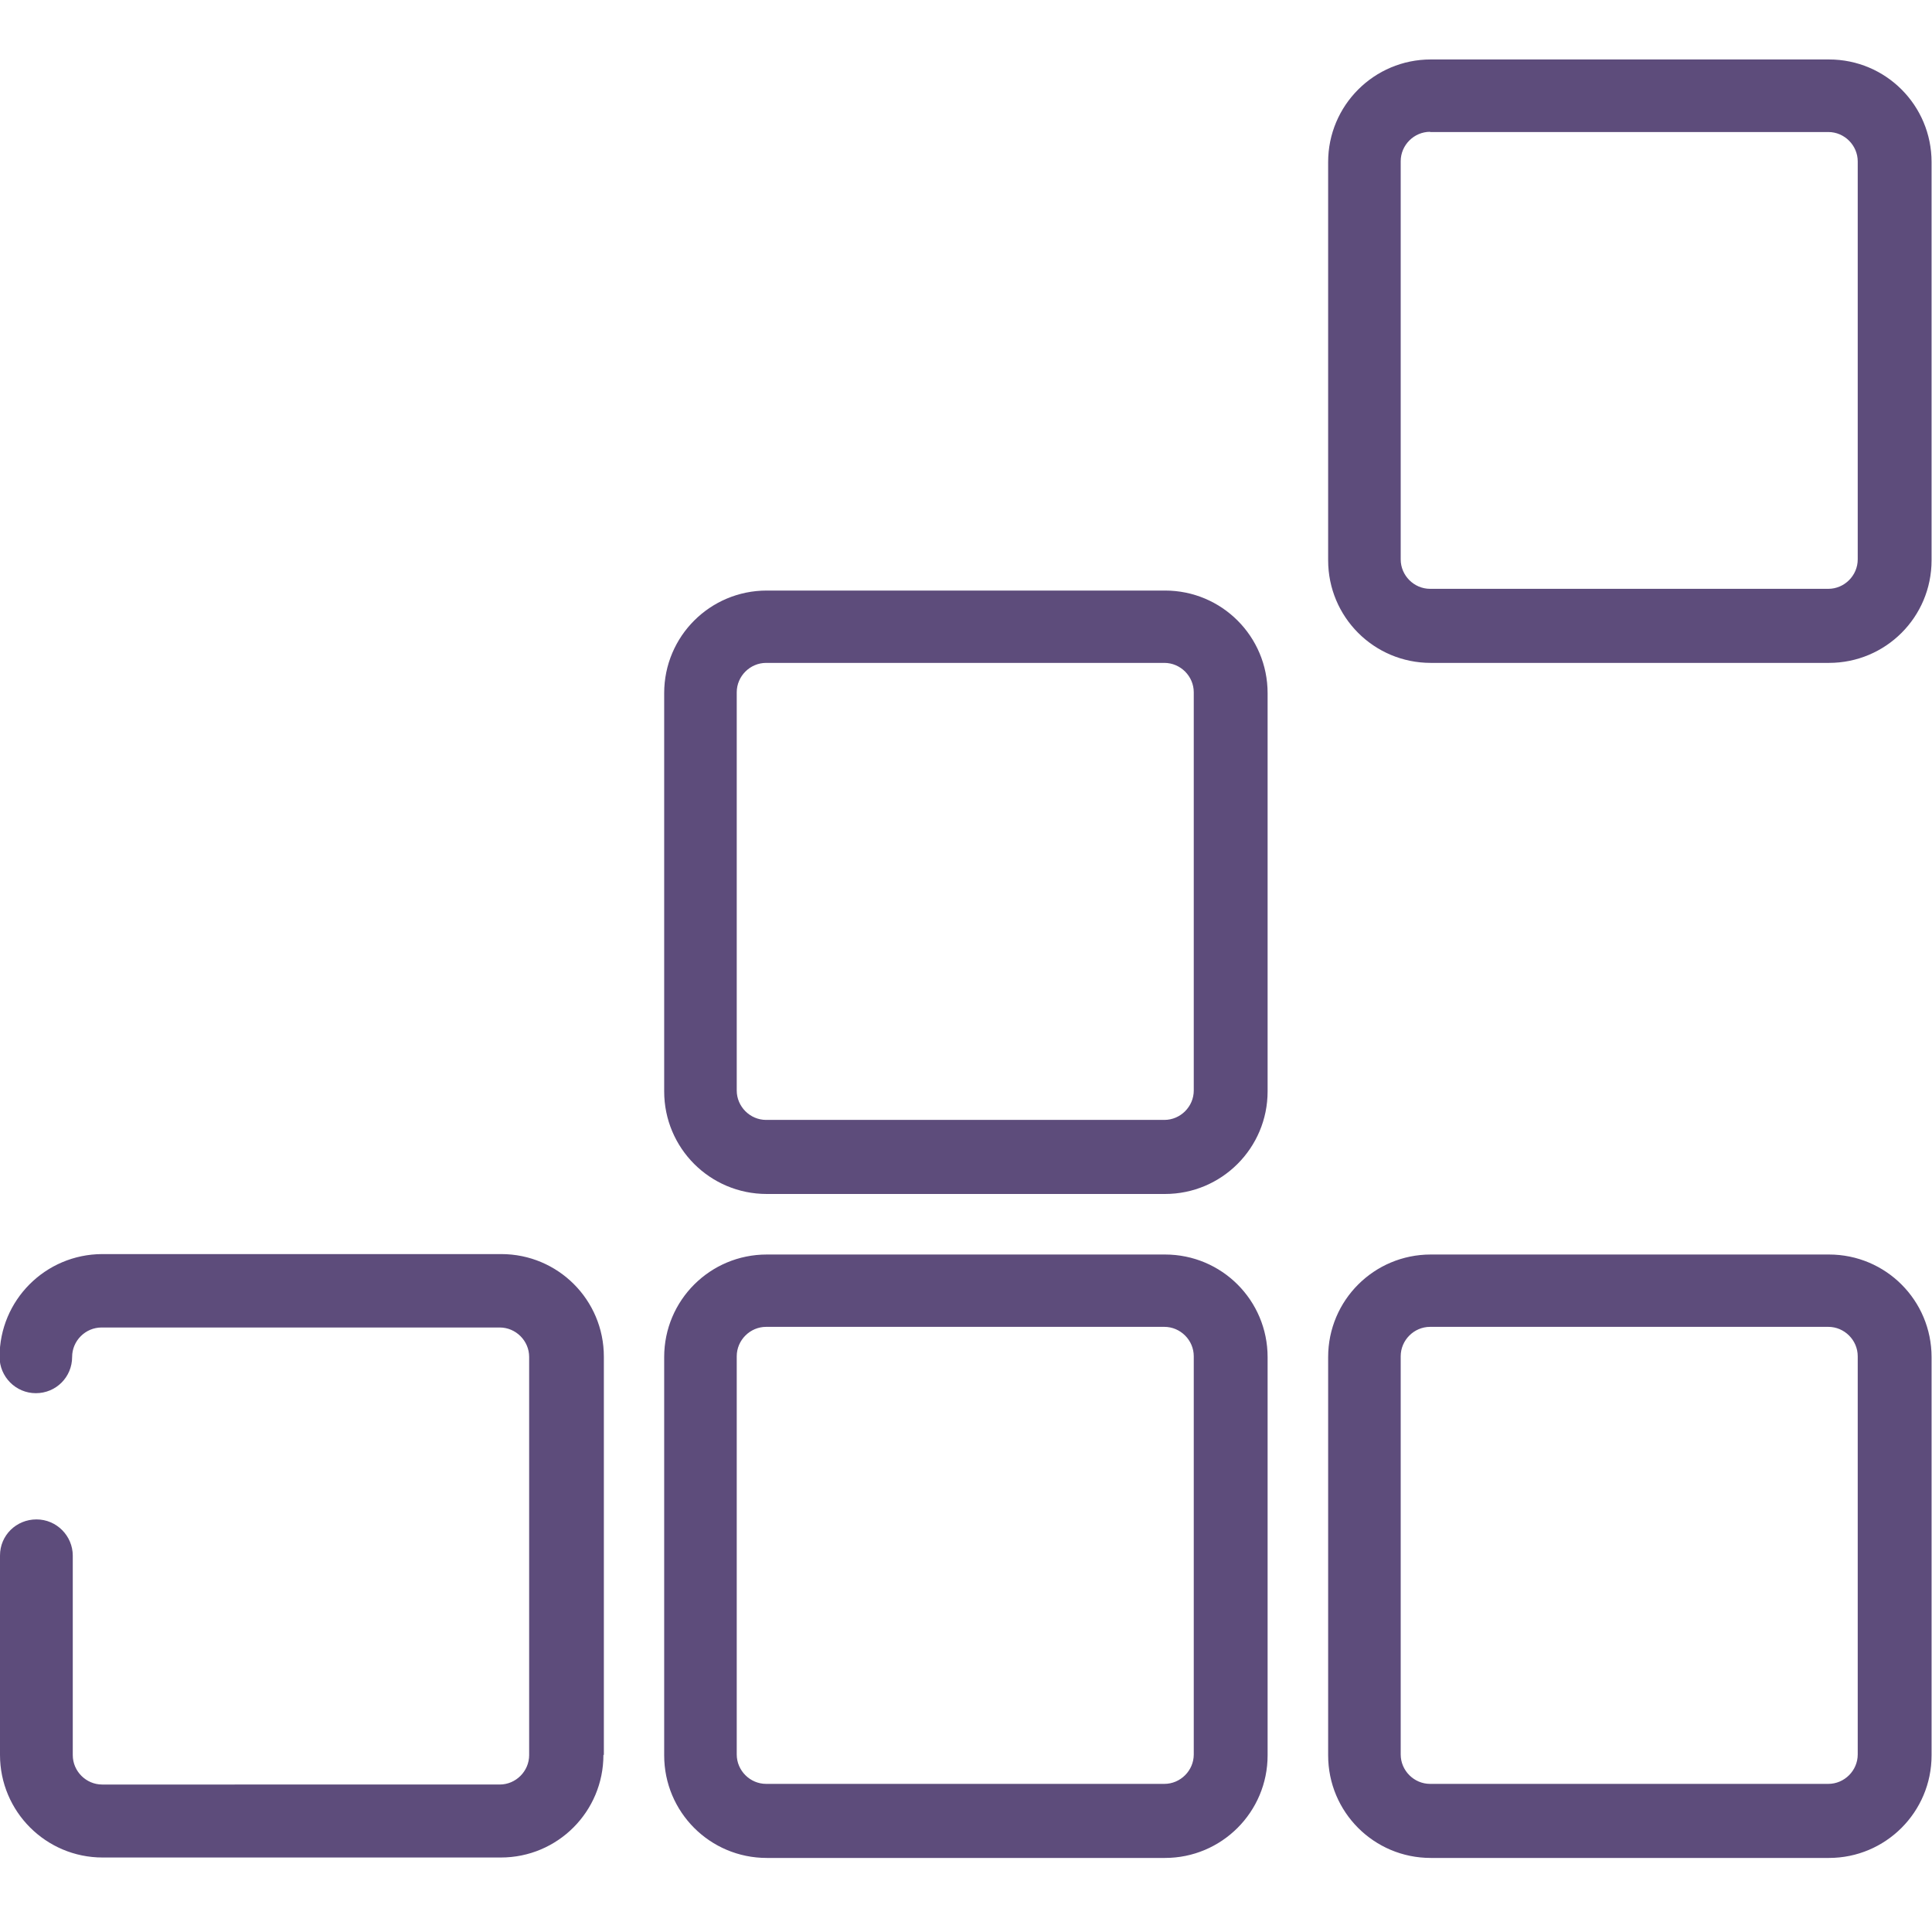
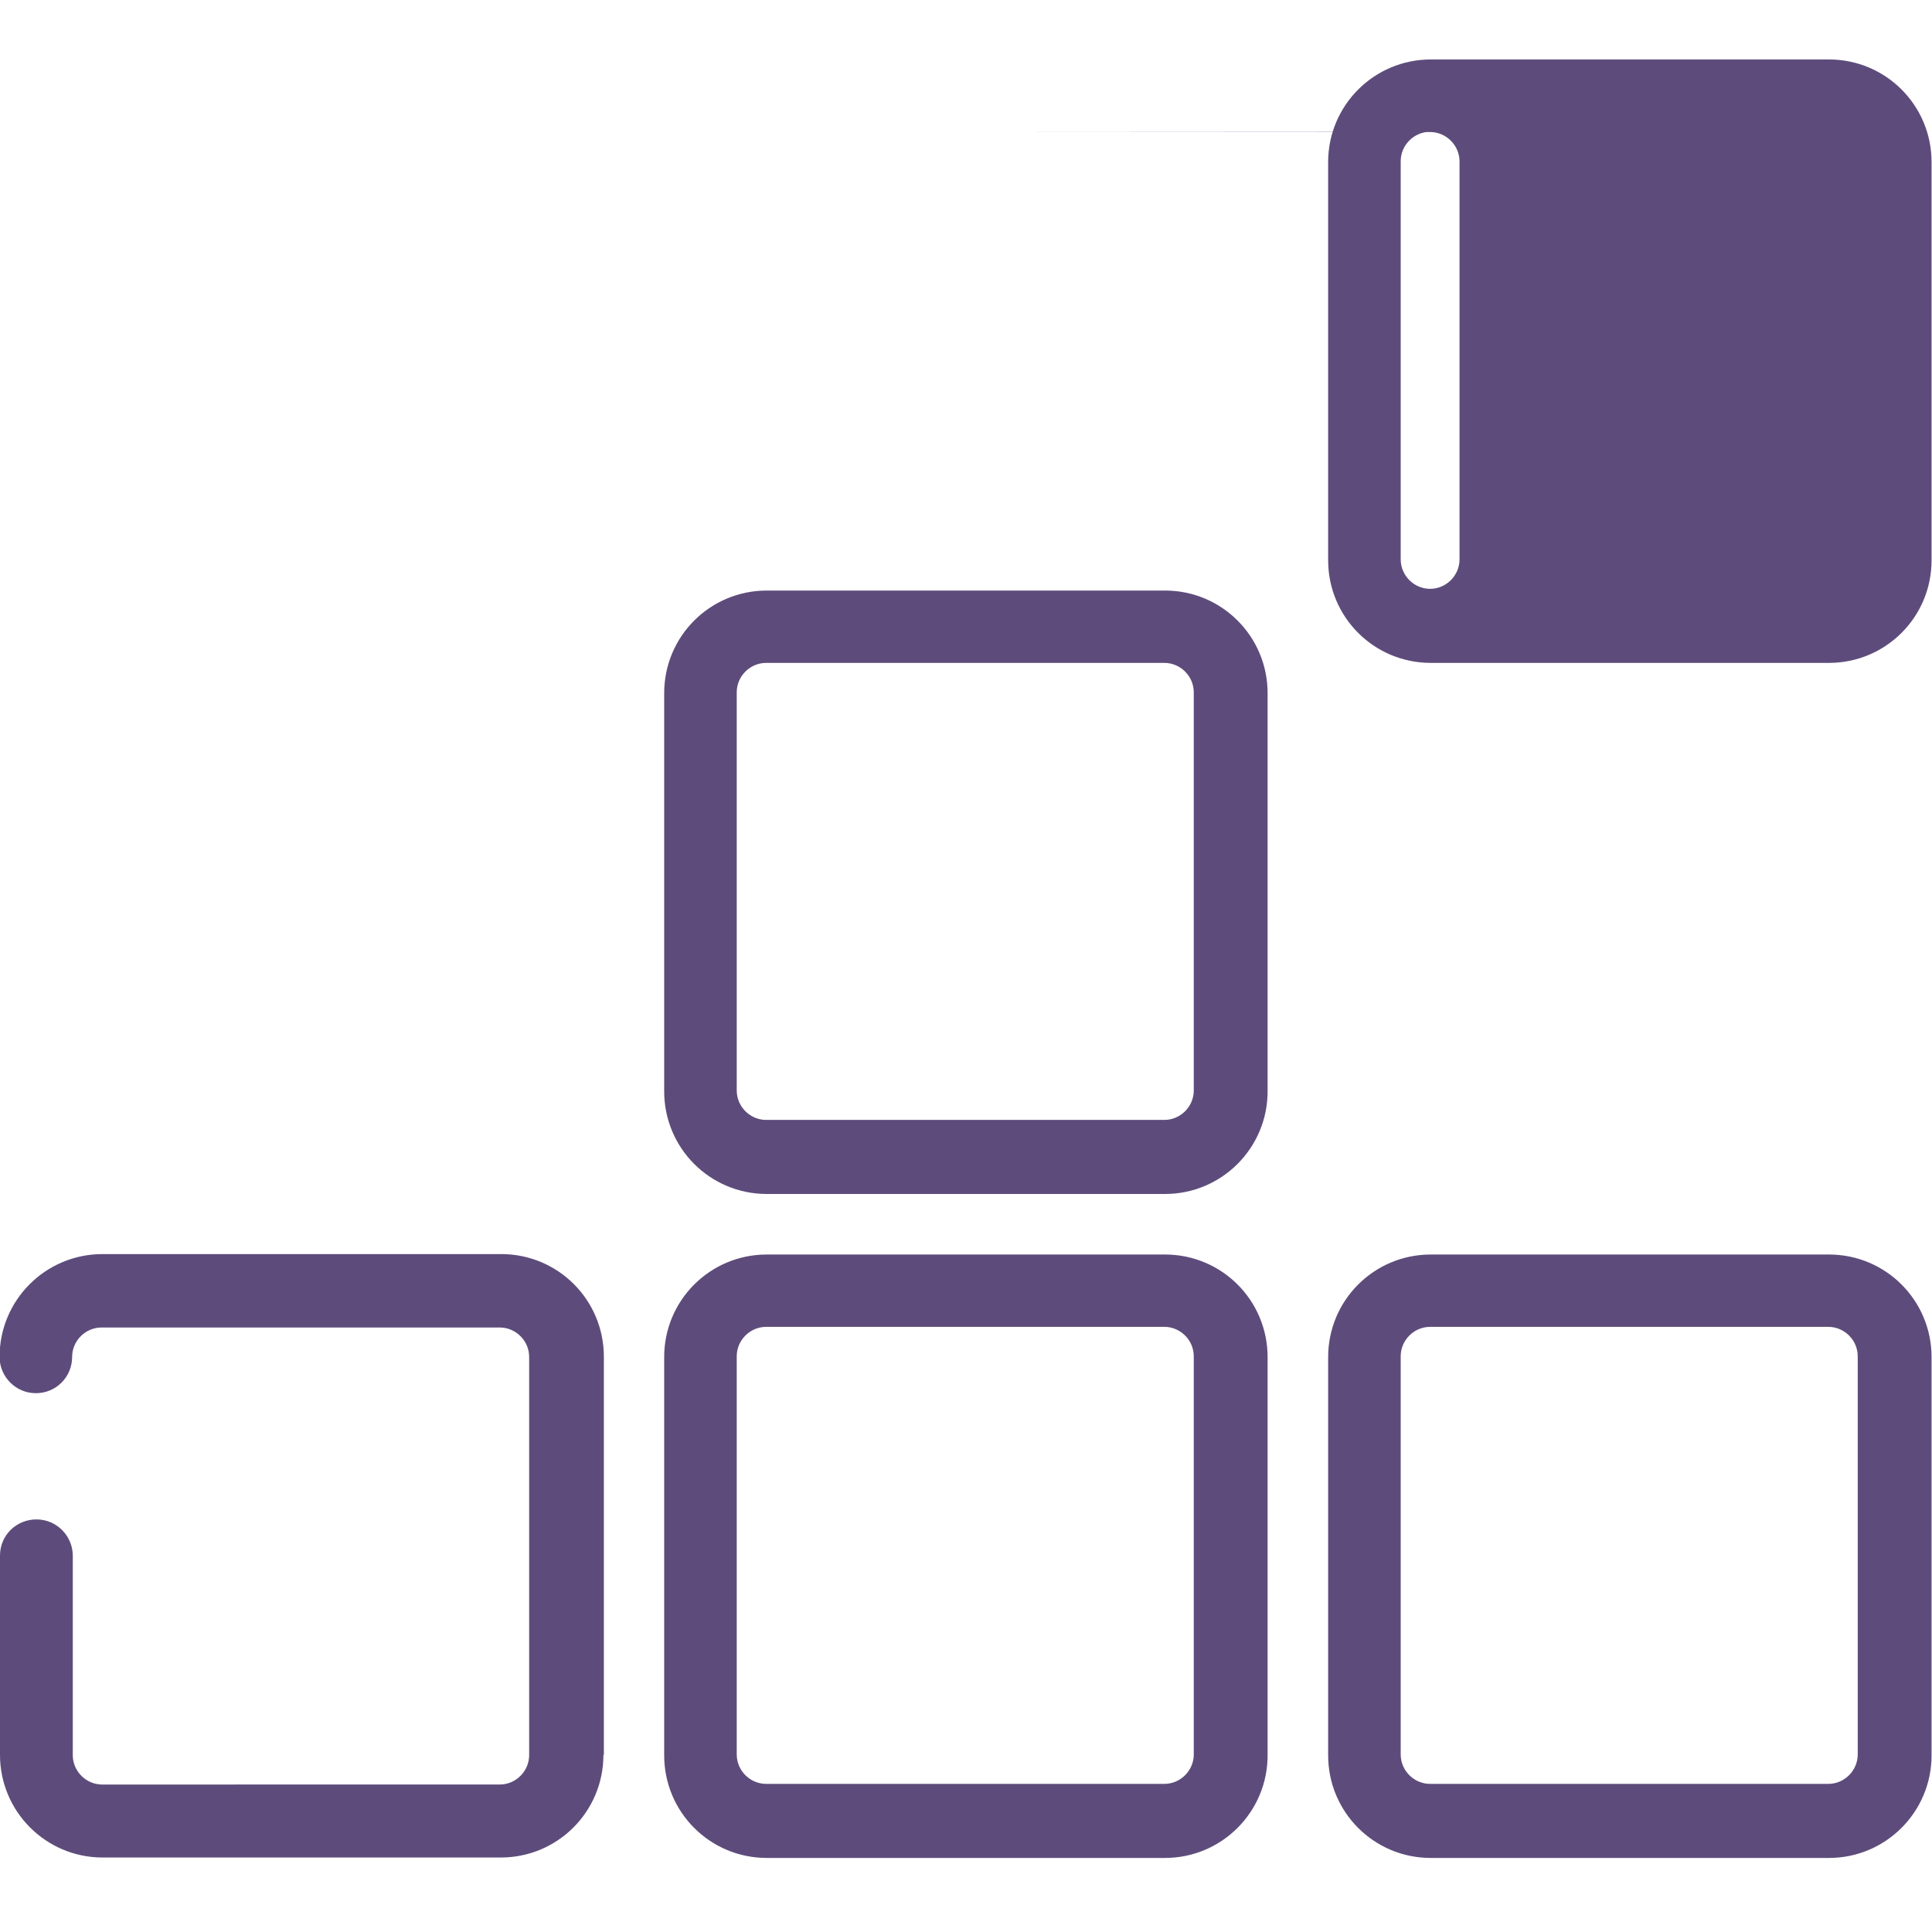
<svg xmlns="http://www.w3.org/2000/svg" id="Layer_2" data-name="Layer 2" viewBox="0 0 90 90">
  <defs>
    <style>
      .cls-1 {
        fill: #5d4c7b;
        stroke-width: 0px;
      }
    </style>
  </defs>
  <g id="Layer_1-2" data-name="Layer 1-2">
-     <path class="cls-1" d="M85.2,86.55h-18.55c-2.65,0-4.78-2.14-4.78-4.78v-18.55c0-2.65,2.14-4.78,4.78-4.78h18.55c2.65,0,4.78,2.14,4.78,4.78v18.55c0,2.64-2.14,4.78-4.78,4.78ZM66.62,61.81c-.75,0-1.37.62-1.37,1.37v18.55c0,.75.62,1.37,1.37,1.37h18.55c.75,0,1.37-.62,1.37-1.37v-18.55c0-.75-.62-1.37-1.37-1.37h-18.55ZM54.27,86.55h-18.55c-2.65,0-4.78-2.14-4.78-4.78v-18.55c0-2.65,2.14-4.78,4.78-4.78h18.55c2.65,0,4.78,2.14,4.78,4.78v18.55c0,2.64-2.14,4.78-4.78,4.78ZM35.69,61.81c-.75,0-1.37.62-1.37,1.37v18.55c0,.75.62,1.37,1.37,1.37h18.55c.75,0,1.37-.62,1.37-1.37v-18.55c0-.75-.62-1.37-1.37-1.37h-18.55ZM28.13,81.75v-18.55c0-2.65-2.14-4.78-4.78-4.78H4.76C2.11,58.43-.02,60.57-.02,63.21c0,.92.75,1.69,1.69,1.69s1.69-.75,1.69-1.69c0-.75.62-1.37,1.37-1.37h18.55c.75,0,1.37.62,1.37,1.37v18.55c0,.75-.62,1.37-1.37,1.37H4.76c-.75,0-1.37-.62-1.37-1.37v-9.29c0-.92-.75-1.69-1.69-1.69S0,71.52,0,72.46v9.29c0,2.64,2.14,4.78,4.78,4.78h18.55c2.65,0,4.78-2.14,4.78-4.78h.01ZM54.27,55.62h-18.55c-2.65,0-4.78-2.14-4.78-4.78v-18.55c0-2.65,2.14-4.78,4.78-4.78h18.55c2.65,0,4.78,2.14,4.78,4.78v18.55c0,2.64-2.14,4.78-4.78,4.78ZM35.69,30.88c-.75,0-1.37.62-1.37,1.37v18.55c0,.75.62,1.37,1.37,1.37h18.55c.75,0,1.37-.62,1.37-1.37v-18.55c0-.75-.62-1.37-1.37-1.37h-18.55ZM85.2,30.88h-18.55c-2.65,0-4.78-2.14-4.78-4.78V7.55c0-2.64,2.14-4.78,4.78-4.78h18.55c2.65,0,4.78,2.14,4.78,4.78v18.55c0,2.65-2.14,4.78-4.78,4.78ZM66.62,6.14c-.75,0-1.37.62-1.37,1.37v18.55c0,.75.62,1.37,1.37,1.37h18.55c.75,0,1.37-.62,1.37-1.37V7.52c0-.75-.62-1.37-1.37-1.37h-18.55Z" />
+     <path class="cls-1" d="M85.2,86.55h-18.55c-2.65,0-4.78-2.14-4.78-4.78v-18.55c0-2.65,2.14-4.78,4.78-4.78h18.55c2.65,0,4.78,2.14,4.78,4.78v18.55c0,2.64-2.14,4.78-4.78,4.78ZM66.62,61.81c-.75,0-1.37.62-1.37,1.37v18.55c0,.75.62,1.37,1.37,1.37h18.55c.75,0,1.37-.62,1.37-1.37v-18.55c0-.75-.62-1.37-1.37-1.37h-18.55ZM54.27,86.55h-18.55c-2.65,0-4.78-2.14-4.78-4.78v-18.55c0-2.65,2.14-4.78,4.78-4.78h18.55c2.65,0,4.78,2.14,4.78,4.78v18.55c0,2.64-2.14,4.78-4.78,4.78ZM35.69,61.81c-.75,0-1.37.62-1.37,1.37v18.55c0,.75.62,1.37,1.37,1.37h18.55c.75,0,1.37-.62,1.37-1.37v-18.55c0-.75-.62-1.37-1.37-1.37h-18.55ZM28.13,81.75v-18.55c0-2.65-2.14-4.78-4.78-4.78H4.76C2.11,58.43-.02,60.57-.02,63.21c0,.92.75,1.69,1.69,1.69s1.69-.75,1.69-1.69c0-.75.62-1.37,1.37-1.37h18.55c.75,0,1.37.62,1.37,1.37v18.55c0,.75-.62,1.37-1.37,1.37H4.76c-.75,0-1.37-.62-1.37-1.37v-9.29c0-.92-.75-1.69-1.69-1.69S0,71.52,0,72.46v9.29c0,2.64,2.14,4.78,4.78,4.78h18.55c2.65,0,4.78-2.14,4.78-4.78h.01ZM54.27,55.62h-18.55c-2.65,0-4.78-2.14-4.78-4.78v-18.55c0-2.65,2.14-4.78,4.78-4.78h18.55c2.65,0,4.78,2.14,4.78,4.78v18.55c0,2.64-2.14,4.78-4.78,4.78ZM35.69,30.88c-.75,0-1.37.62-1.37,1.37v18.55c0,.75.62,1.37,1.37,1.37h18.55c.75,0,1.37-.62,1.37-1.37v-18.55c0-.75-.62-1.37-1.37-1.37h-18.55ZM85.2,30.88h-18.55c-2.65,0-4.78-2.14-4.78-4.78V7.55c0-2.64,2.14-4.78,4.78-4.78h18.55c2.65,0,4.78,2.14,4.78,4.78v18.55c0,2.65-2.14,4.78-4.78,4.78ZM66.62,6.14c-.75,0-1.37.62-1.37,1.37v18.55c0,.75.62,1.37,1.37,1.37c.75,0,1.37-.62,1.37-1.37V7.52c0-.75-.62-1.37-1.37-1.37h-18.55Z" />
  </g>
</svg>